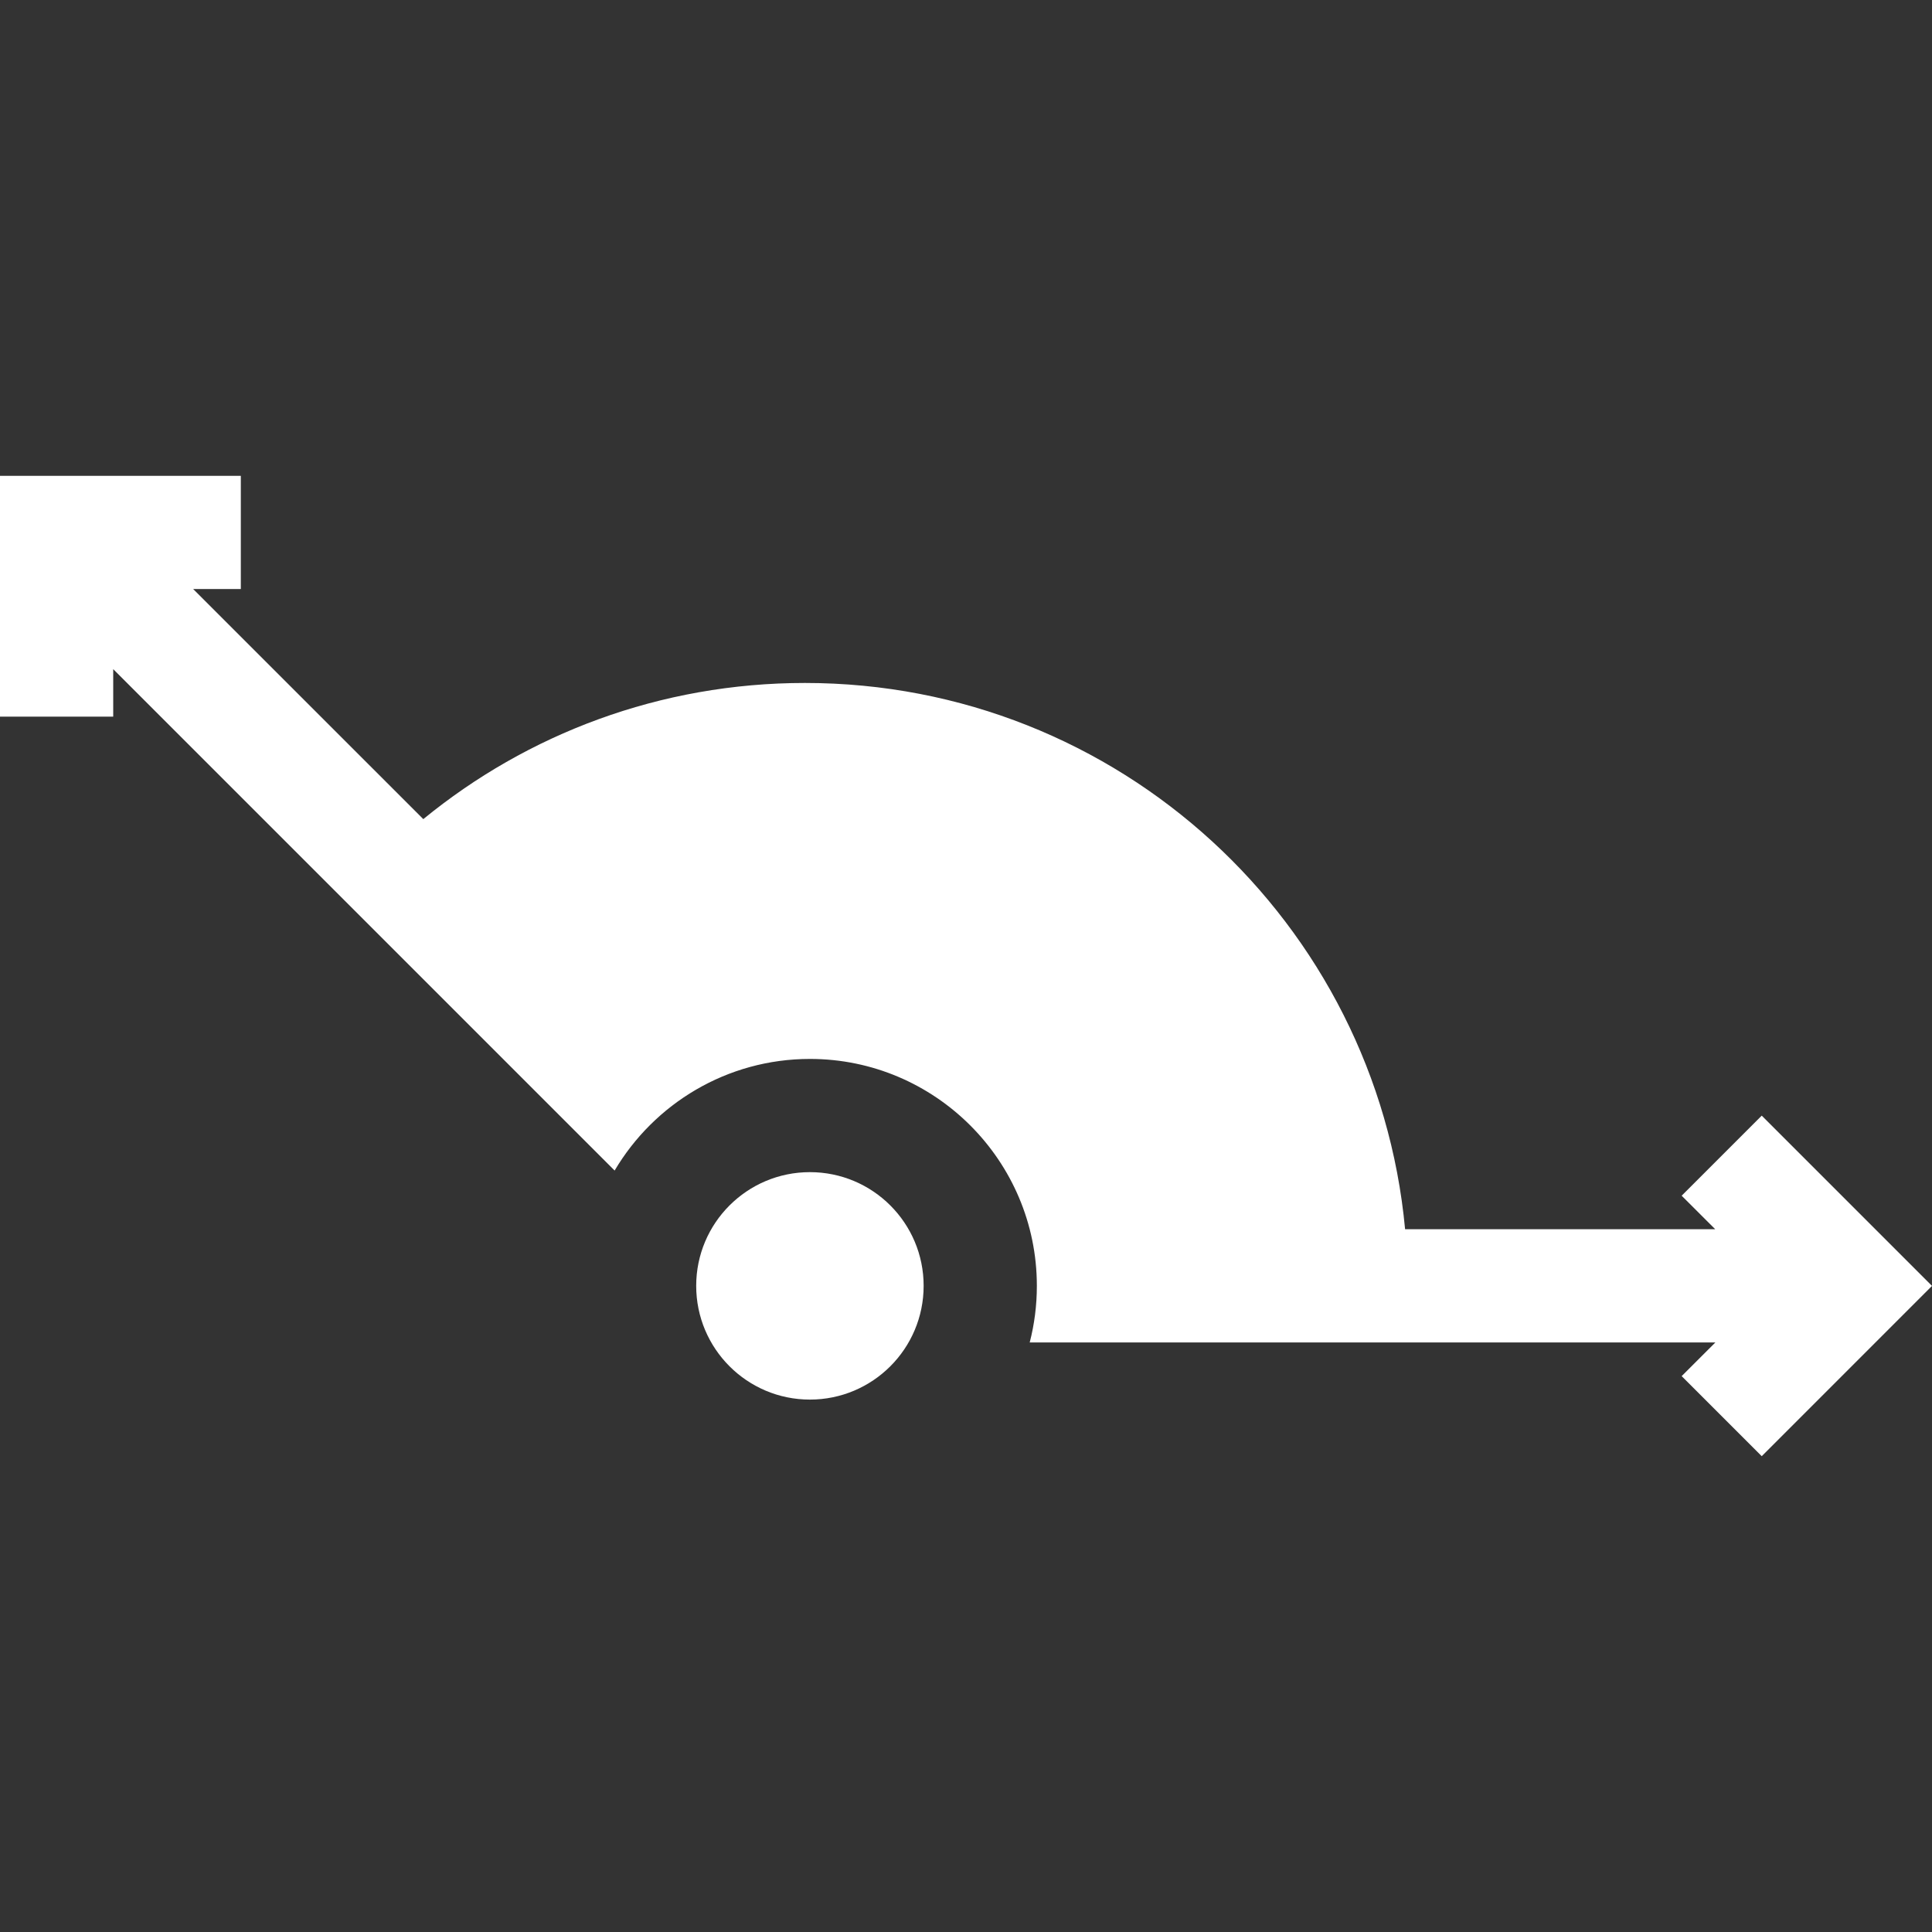
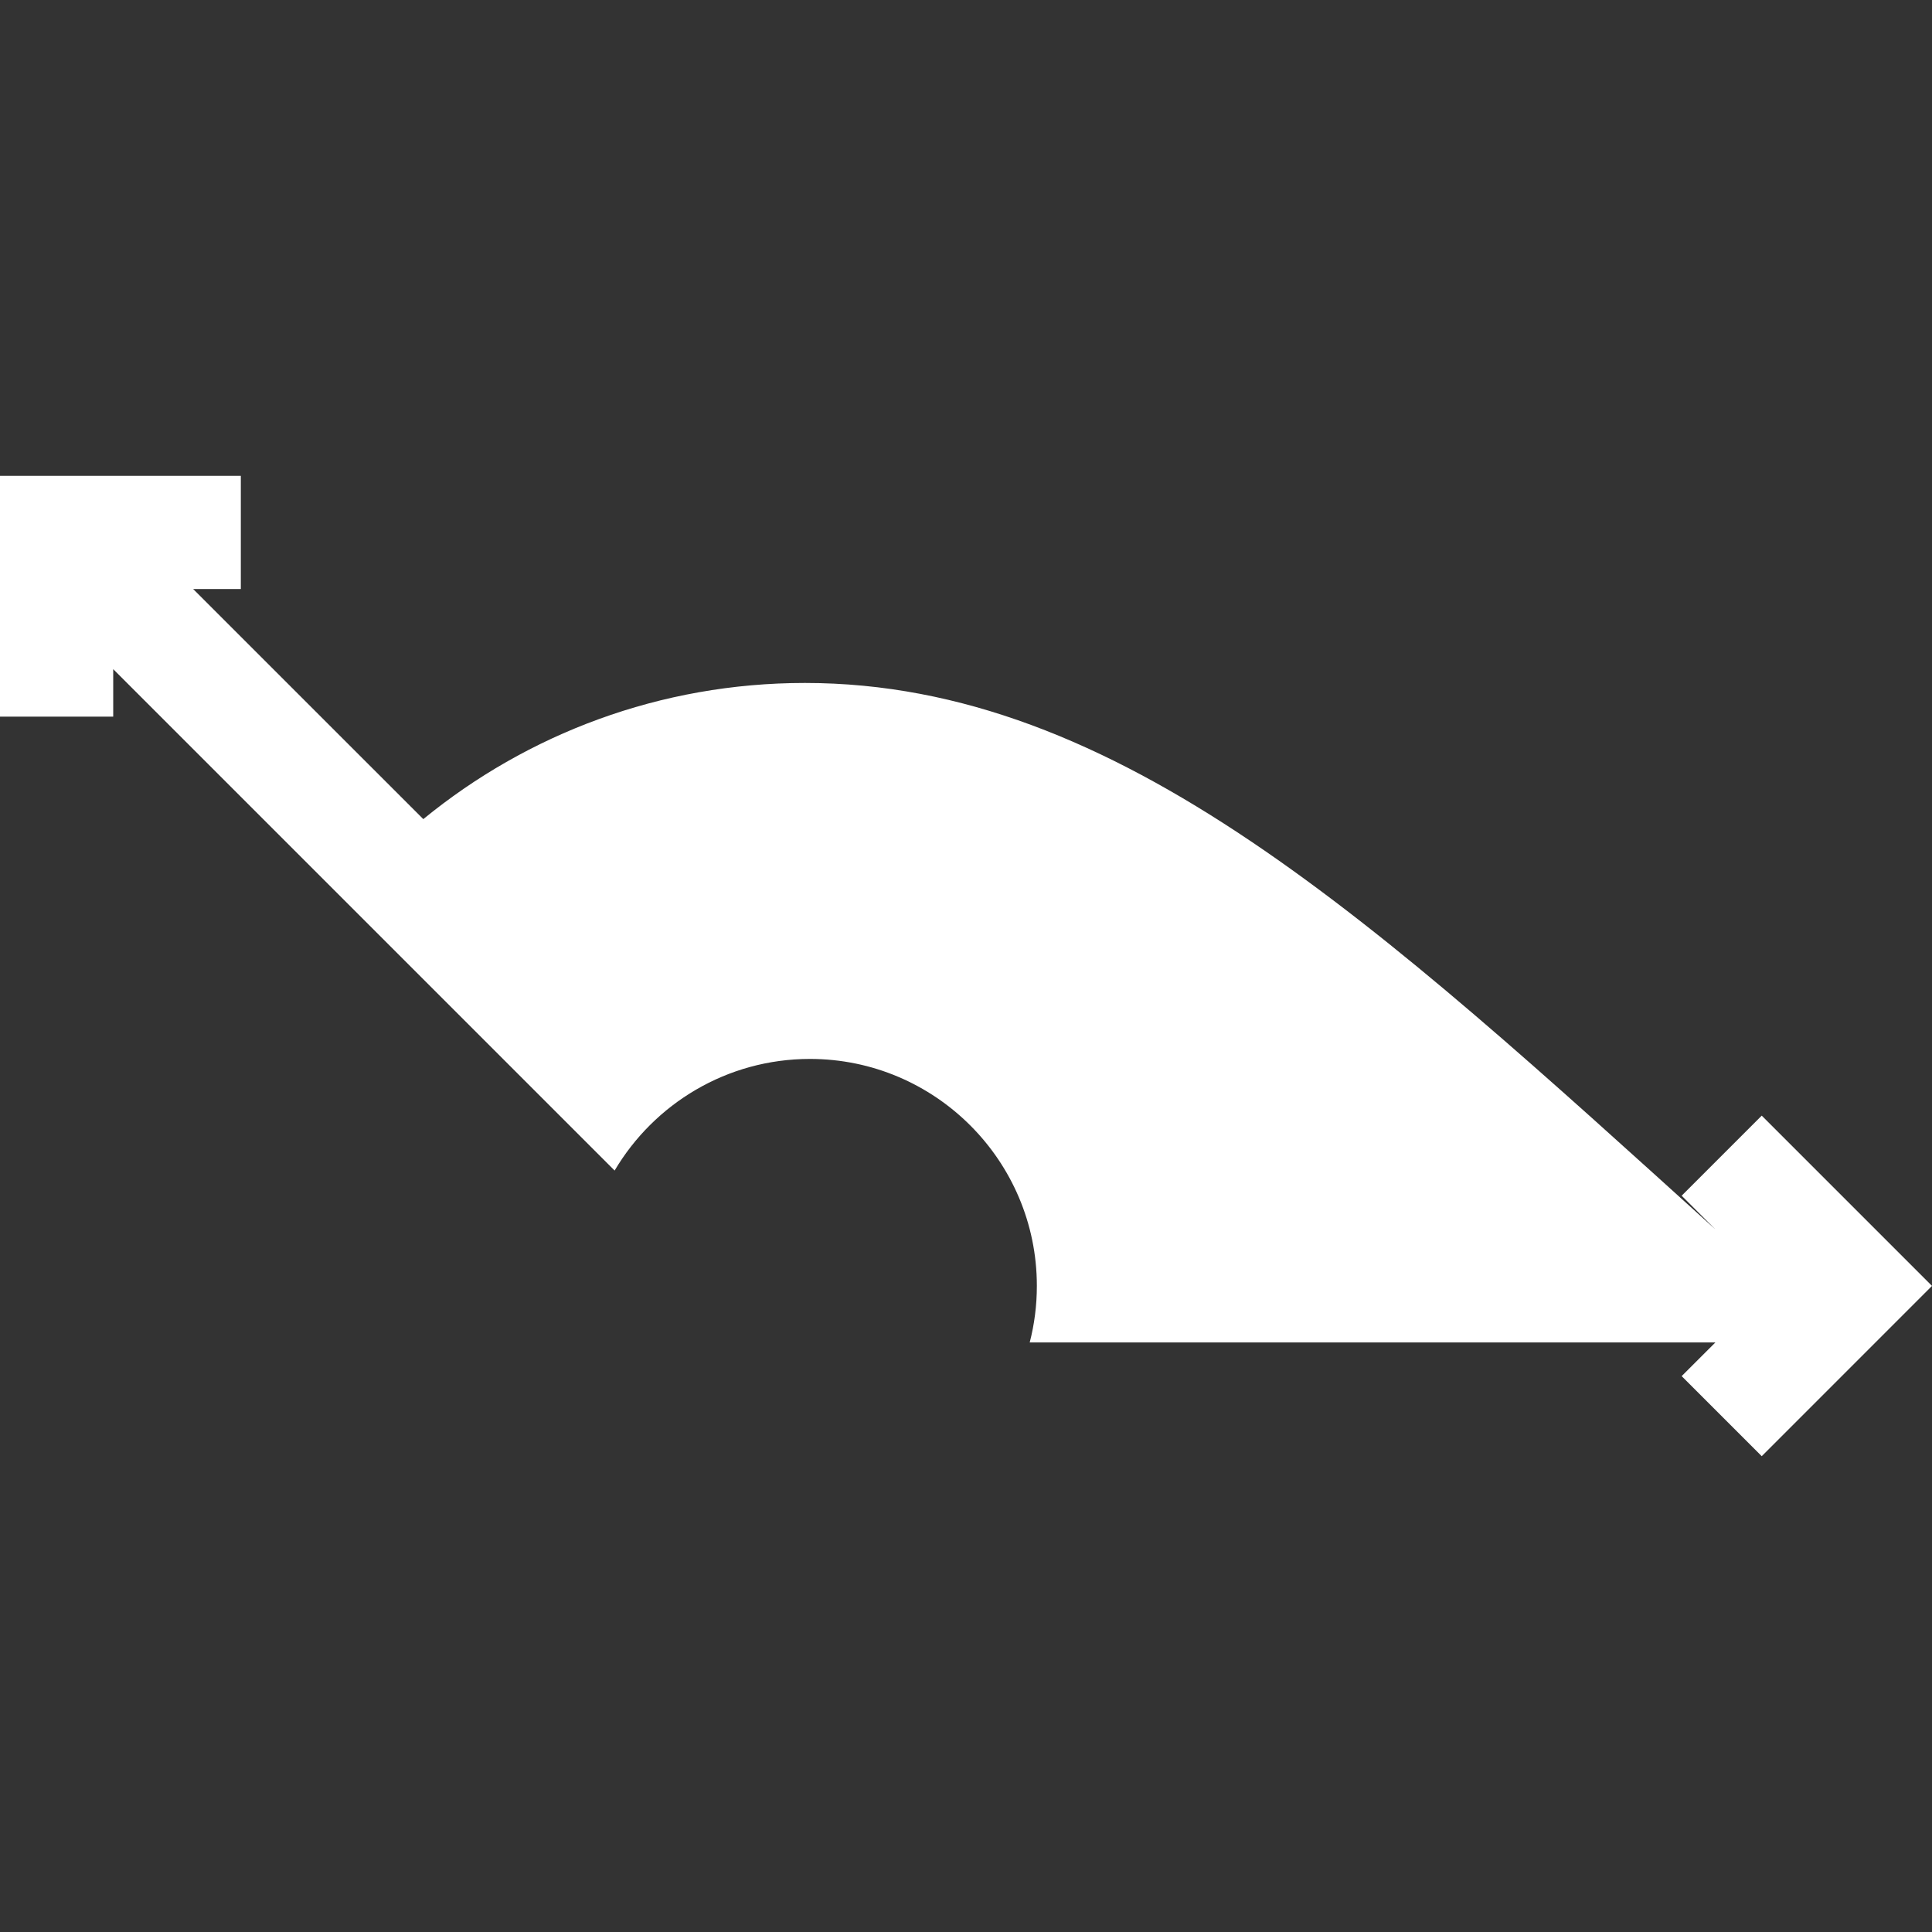
<svg xmlns="http://www.w3.org/2000/svg" width="40" height="40" viewBox="0 0 40 40" fill="none">
  <rect x="0" y="0" width="40" height="40" fill="#333333" stroke="none" />
-   <path d="M36.475 23.098L34.817 24.756L35.512 25.45H29.091C28.5 19.107 23.163 14.14 16.664 14.14C13.666 14.14 10.915 15.198 8.764 16.959L3.999 12.195H4.986V9.852H0V14.837H2.344V13.854L12.725 24.235C13.543 22.853 15.049 21.924 16.769 21.924C19.36 21.924 21.467 24.032 21.467 26.622C21.467 27.027 21.416 27.419 21.319 27.794H35.515L34.817 28.491L36.475 30.149L40 26.623L36.475 23.098Z" fill="white" />
-   <path d="M16.768 28.977C18.069 28.977 19.123 27.922 19.123 26.622C19.123 25.322 18.069 24.268 16.768 24.268C15.468 24.268 14.414 25.322 14.414 26.622C14.414 27.922 15.468 28.977 16.768 28.977Z" fill="white" />
+   <path d="M36.475 23.098L34.817 24.756L35.512 25.45C28.5 19.107 23.163 14.14 16.664 14.14C13.666 14.14 10.915 15.198 8.764 16.959L3.999 12.195H4.986V9.852H0V14.837H2.344V13.854L12.725 24.235C13.543 22.853 15.049 21.924 16.769 21.924C19.36 21.924 21.467 24.032 21.467 26.622C21.467 27.027 21.416 27.419 21.319 27.794H35.515L34.817 28.491L36.475 30.149L40 26.623L36.475 23.098Z" fill="white" />
</svg>